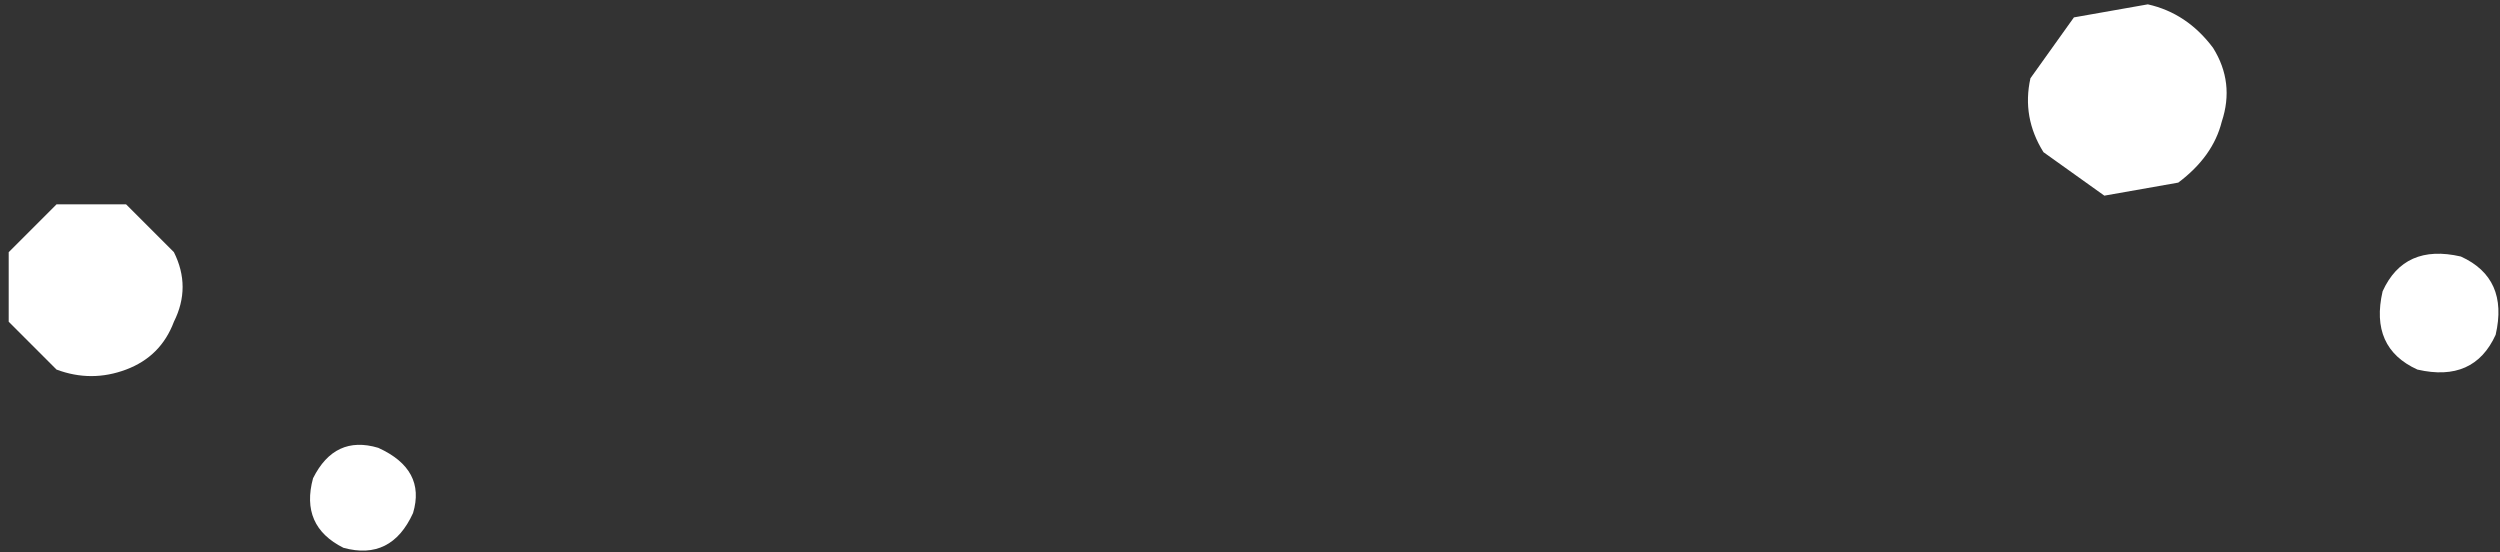
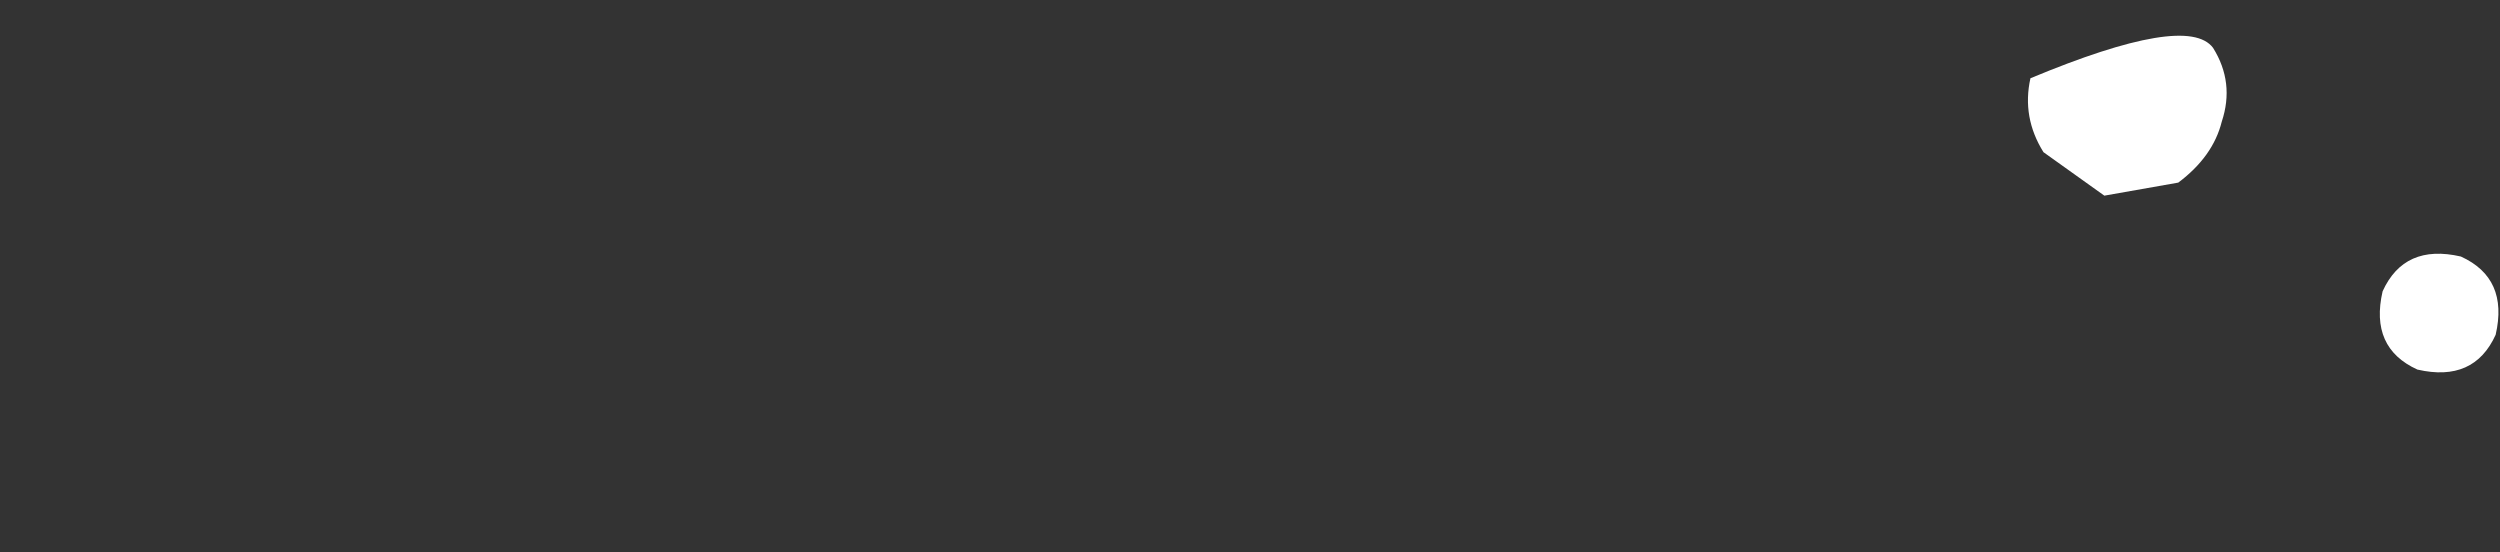
<svg xmlns="http://www.w3.org/2000/svg" height="6.35px" width="28.75px">
  <rect width="100%" height="100%" fill="#333333" stroke="none" />
  <g transform="matrix(1.0, 0.0, 0.0, 1.0, 55.55, 289.9)">
-     <path d="M-53.55 -286.2 Q-53.7 -285.8 -54.1 -285.65 -54.5 -285.5 -54.9 -285.65 L-55.45 -286.2 -55.45 -287.0 -54.9 -287.55 -54.1 -287.55 -53.55 -287.0 Q-53.35 -286.6 -53.55 -286.2" fill="#ffffff" fill-rule="evenodd" stroke="none" />
-     <path d="M-30.1 -289.35 Q-29.85 -288.95 -30.0 -288.5 -30.1 -288.1 -30.5 -287.8 L-31.35 -287.65 -32.05 -288.15 Q-32.3 -288.55 -32.2 -289.0 L-31.7 -289.7 -30.85 -289.85 Q-30.4 -289.75 -30.1 -289.35" fill="#ffffff" fill-rule="evenodd" stroke="none" />
+     <path d="M-30.1 -289.35 Q-29.85 -288.95 -30.0 -288.5 -30.1 -288.1 -30.5 -287.8 L-31.35 -287.65 -32.05 -288.15 Q-32.3 -288.55 -32.2 -289.0 Q-30.4 -289.75 -30.1 -289.35" fill="#ffffff" fill-rule="evenodd" stroke="none" />
    <path d="M-26.85 -286.05 Q-27.1 -285.5 -27.75 -285.65 -28.3 -285.9 -28.15 -286.55 -27.9 -287.1 -27.25 -286.95 -26.7 -286.7 -26.85 -286.05" fill="#ffffff" fill-rule="evenodd" stroke="none" />
-     <path d="M-50.8 -284.0 Q-51.05 -283.45 -51.6 -283.6 -52.1 -283.85 -51.95 -284.4 -51.7 -284.9 -51.2 -284.75 -50.65 -284.5 -50.8 -284.0" fill="#ffffff" fill-rule="evenodd" stroke="none" />
  </g>
</svg>